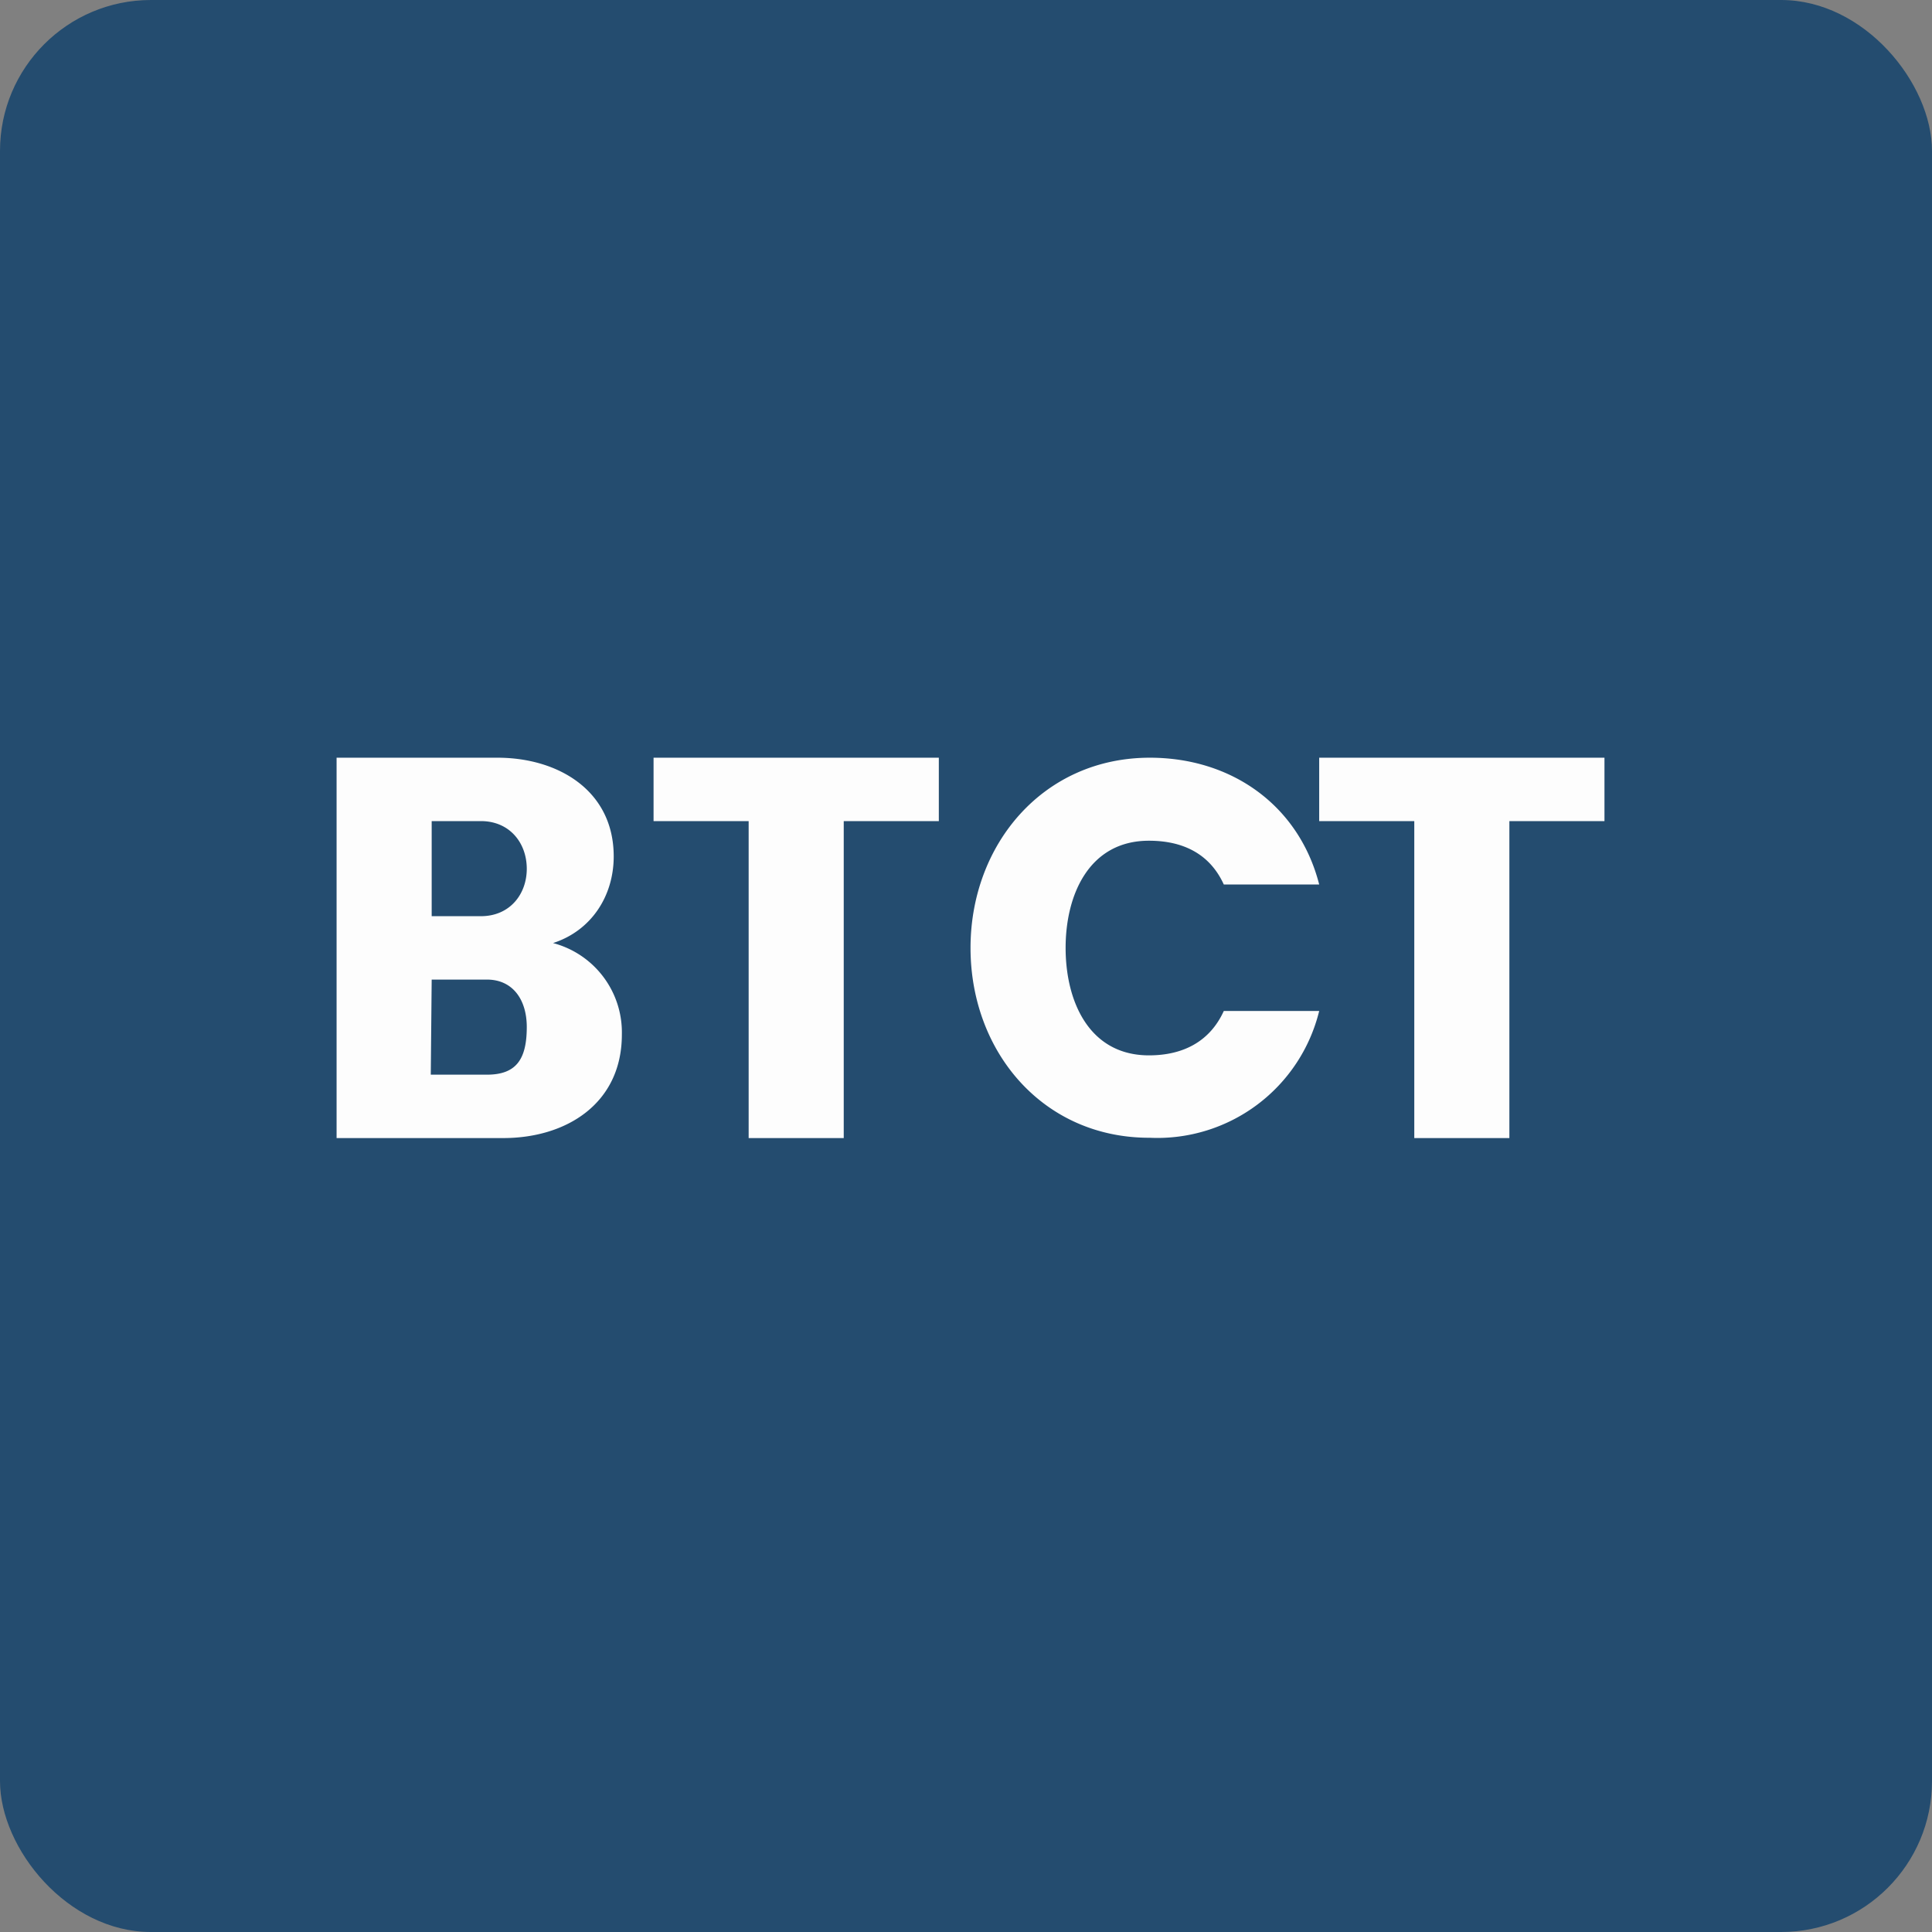
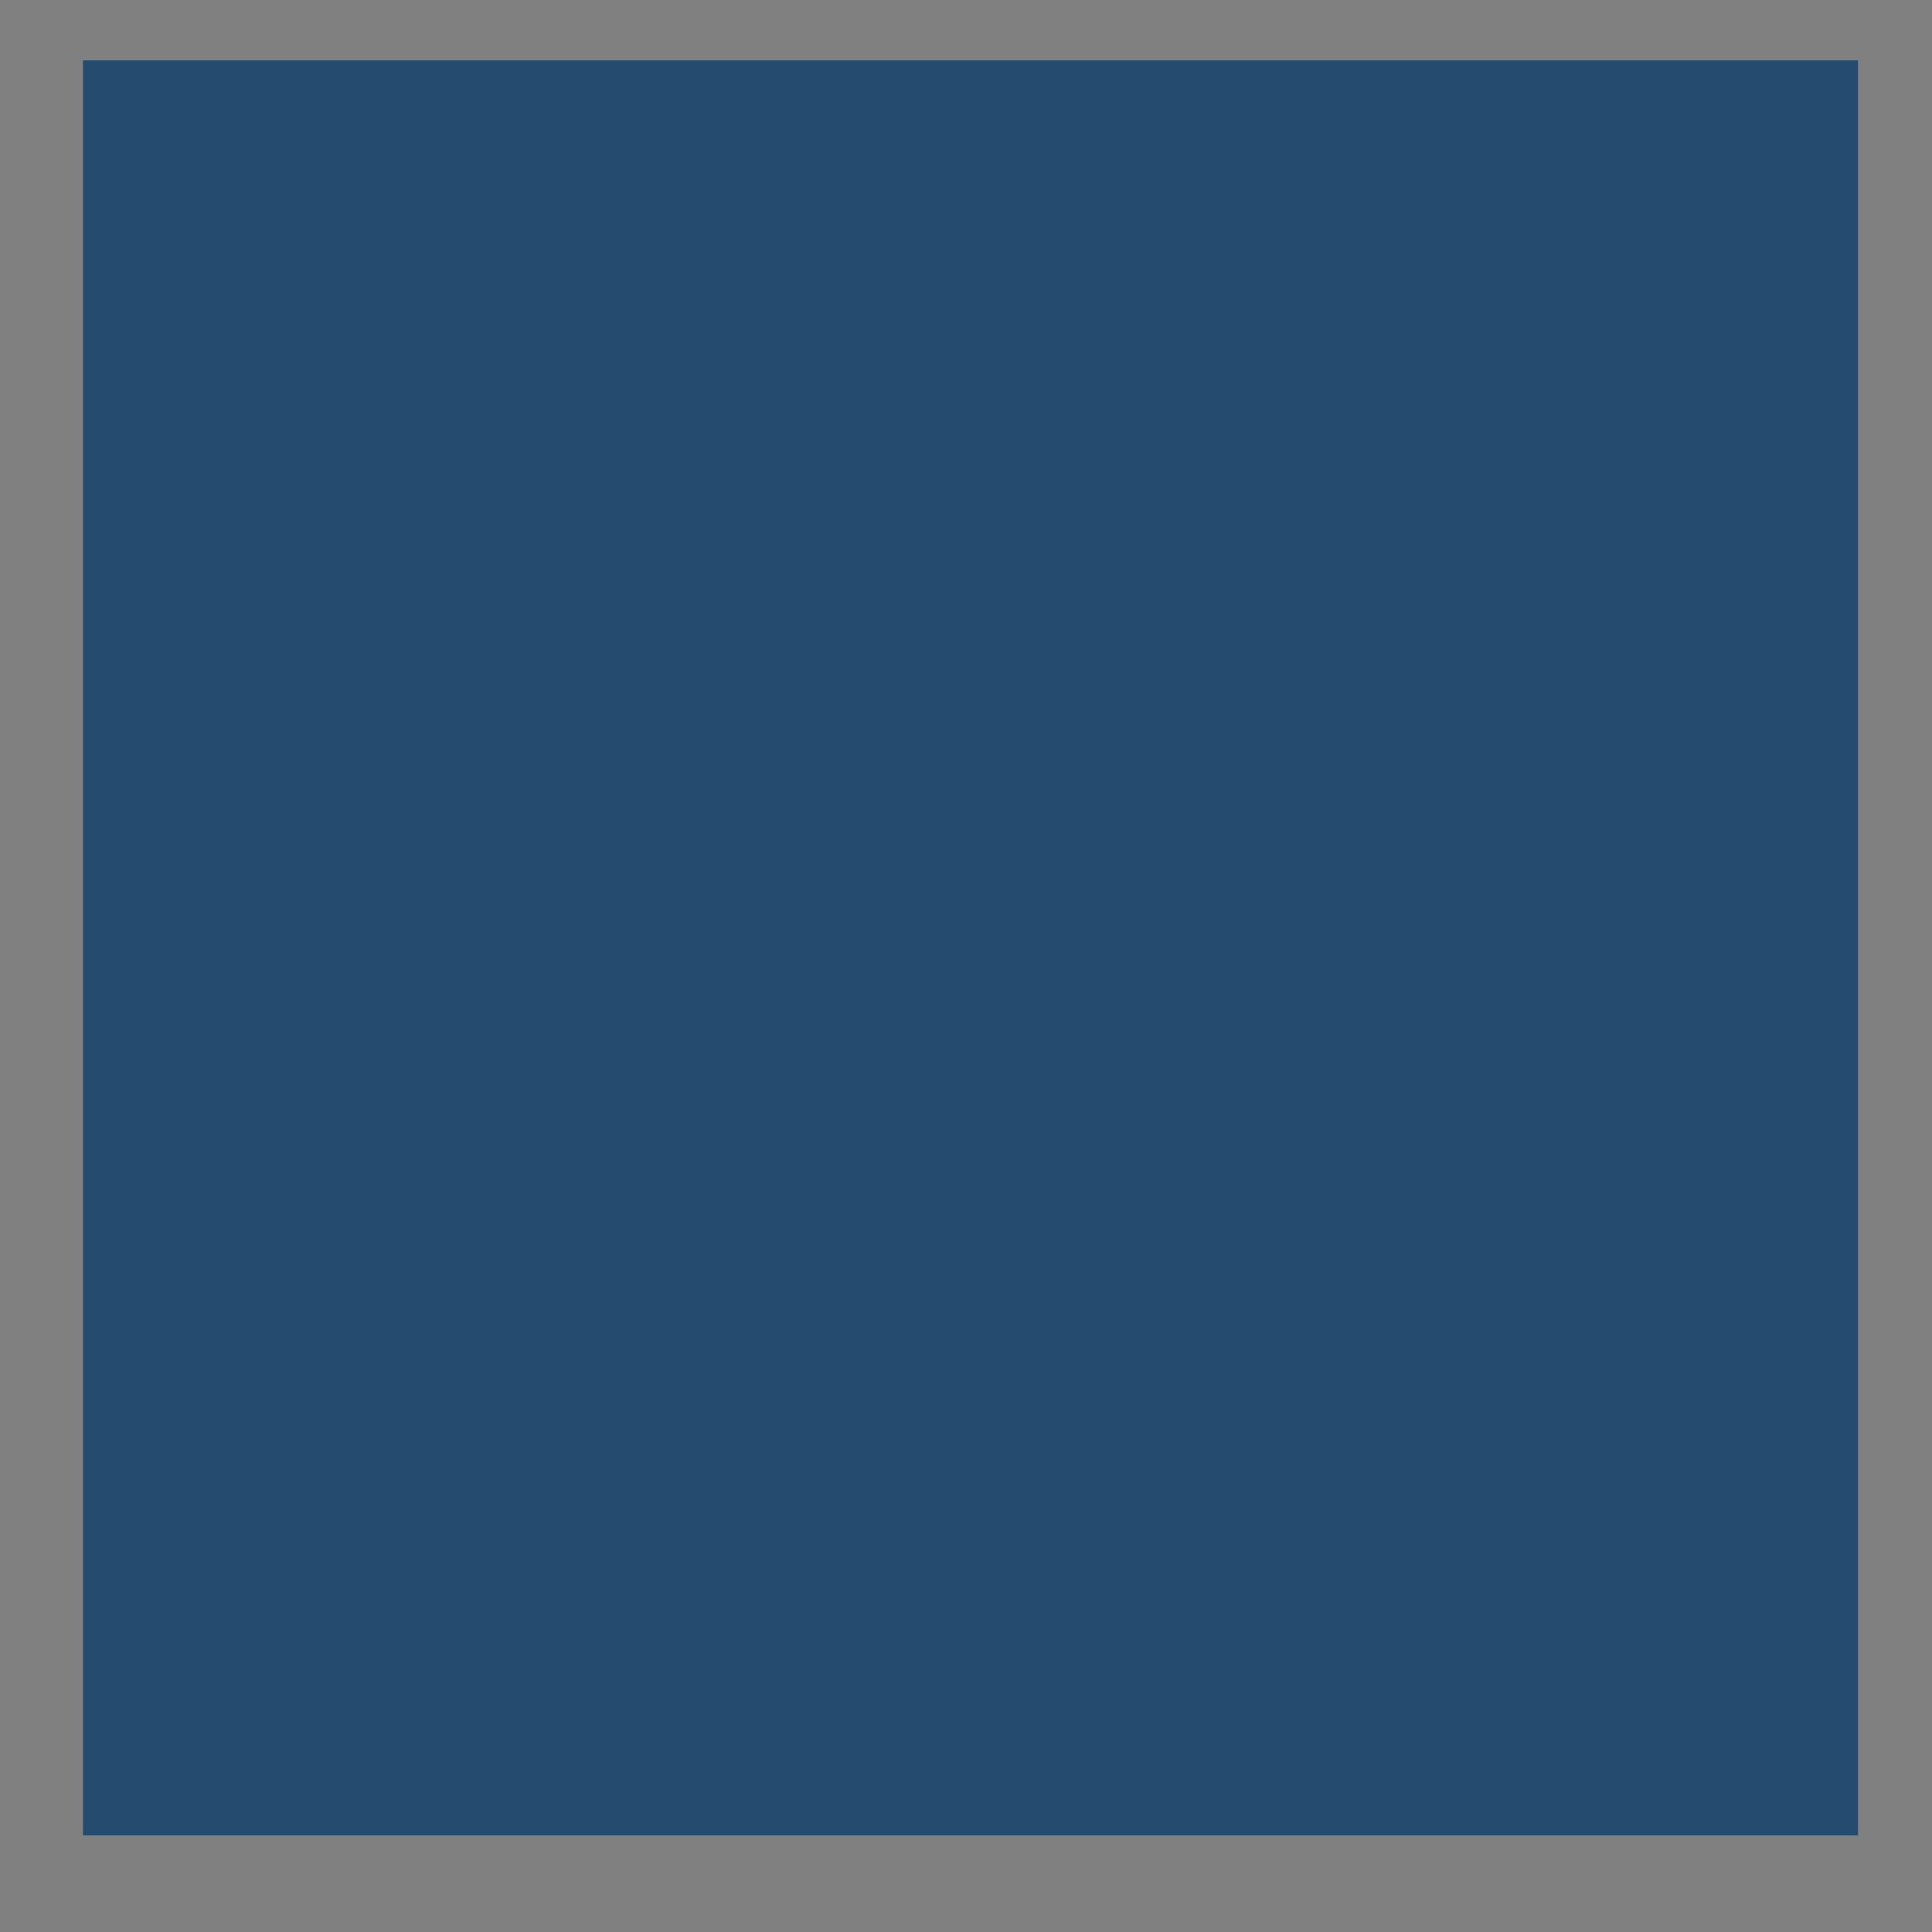
<svg xmlns="http://www.w3.org/2000/svg" width="64" height="64" viewBox="0 0 64 64">
  <rect x="0" y="0" width="64" height="64" fill="#808080" stroke="none" />
-   <rect x="0" y="0" width="64" height="64" rx="5" ry="5" fill="#244c6f" />
  <path fill="#244c6f" d="M 2.75,2 L 61.55,2 L 61.55,60.80 L 2.75,60.80 L 2.75,2" />
-   <path d="M 53.15,25.10 L 53.15,27.20 L 50,27.20 L 50,37.70 L 46.85,37.70 L 46.85,27.20 L 43.70,27.20 L 43.70,25.10 L 53.15,25.10 M 32.15,31.40 C 32.15,27.98 34.55,25.10 38.09,25.10 C 40.80,25.10 43.03,26.68 43.70,29.30 L 40.54,29.30 C 40.07,28.27 39.17,27.85 38.06,27.85 C 36.09,27.85 35.30,29.62 35.30,31.40 C 35.30,33.19 36.09,34.96 38.06,34.96 C 39.17,34.96 40.07,34.52 40.54,33.49 L 43.70,33.49 A 5.52,5.52 0 0,1 38.09,37.69 C 34.55,37.70 32.15,34.84 32.15,31.40 M 31.10,25.10 L 31.10,27.20 L 27.95,27.20 L 27.95,37.70 L 24.80,37.70 L 24.80,27.20 L 21.65,27.20 L 21.65,25.10 L 31.10,25.10 M 18.32,31.24 A 3.06,3.06 0 0,1 20.60,34.27 C 20.60,36.55 18.77,37.70 16.67,37.70 L 11.15,37.70 L 11.15,25.10 L 16.48,25.10 C 18.48,25.10 20.33,26.18 20.33,28.37 C 20.33,29.68 19.59,30.83 18.32,31.24 L 18.32,31.24 M 14.30,30.35 L 15.93,30.35 C 16.89,30.35 17.45,29.62 17.45,28.78 C 17.45,27.92 16.88,27.20 15.93,27.20 L 14.30,27.20 L 14.30,30.35 M 16.13,35.60 C 17.11,35.60 17.45,35.08 17.45,34.02 C 17.45,33.12 16.99,32.45 16.13,32.45 L 14.30,32.45 L 14.27,35.60 L 16.13,35.60" fill="#fdfdfd" />
</svg>